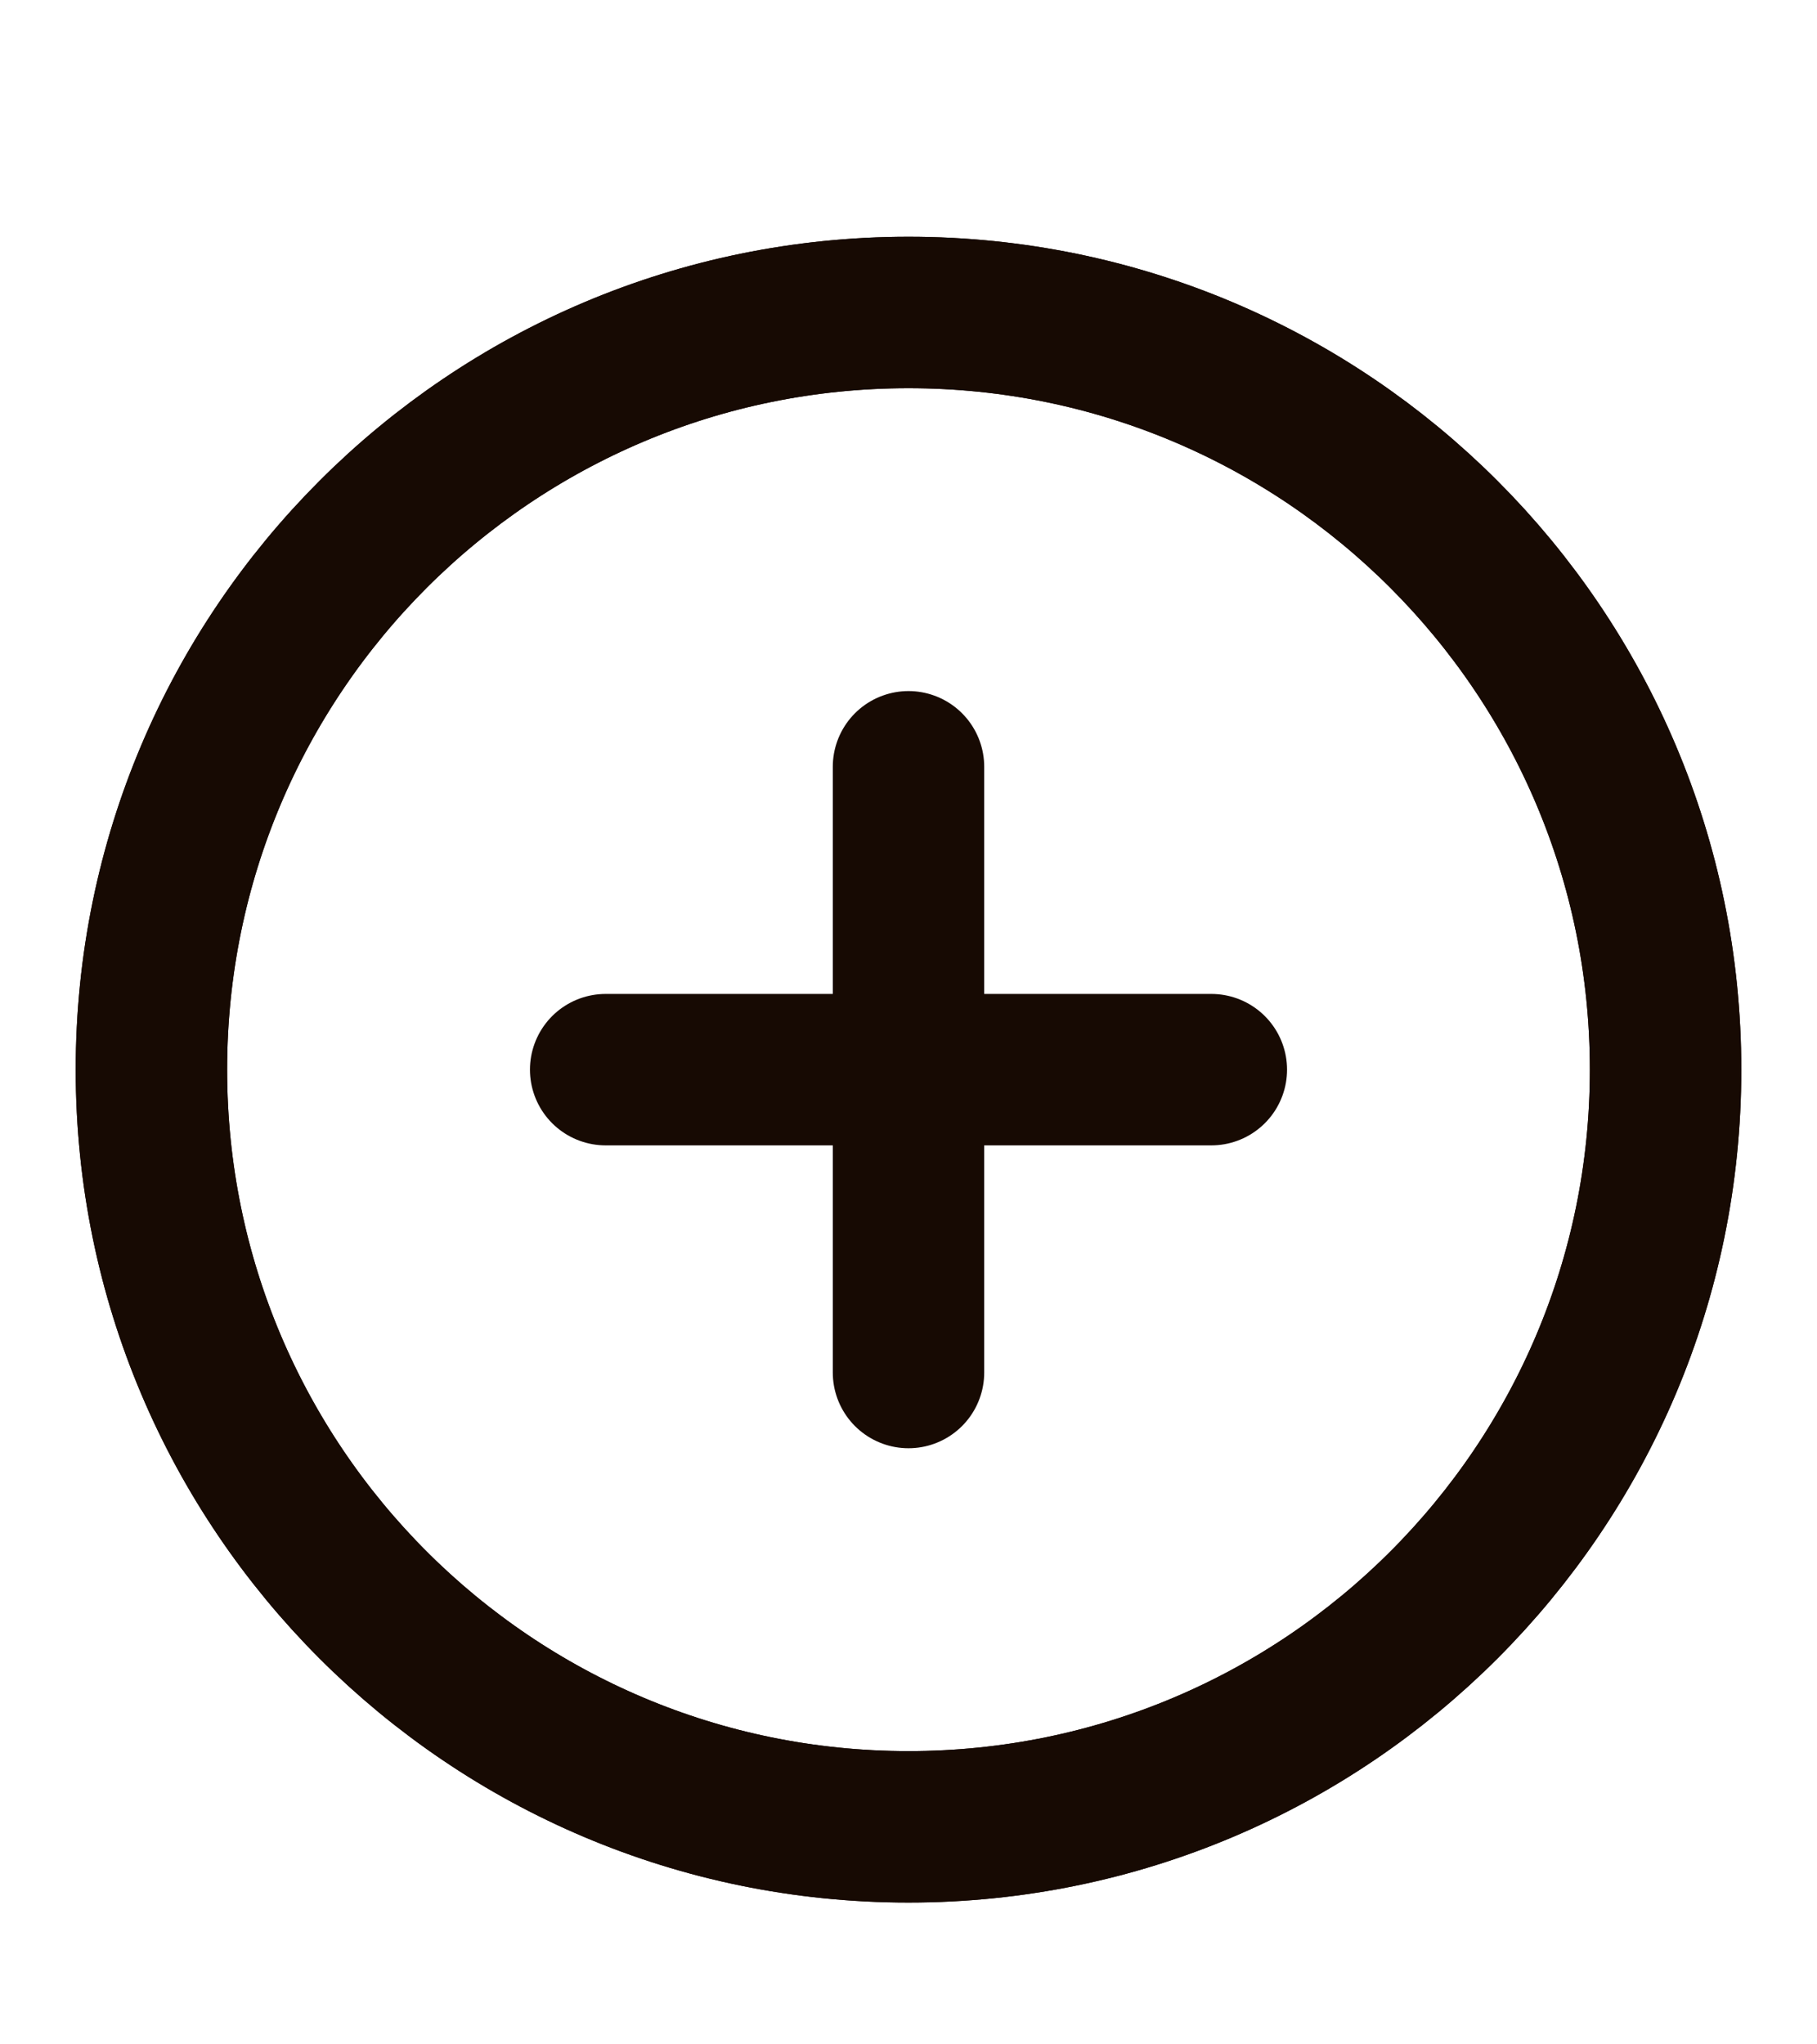
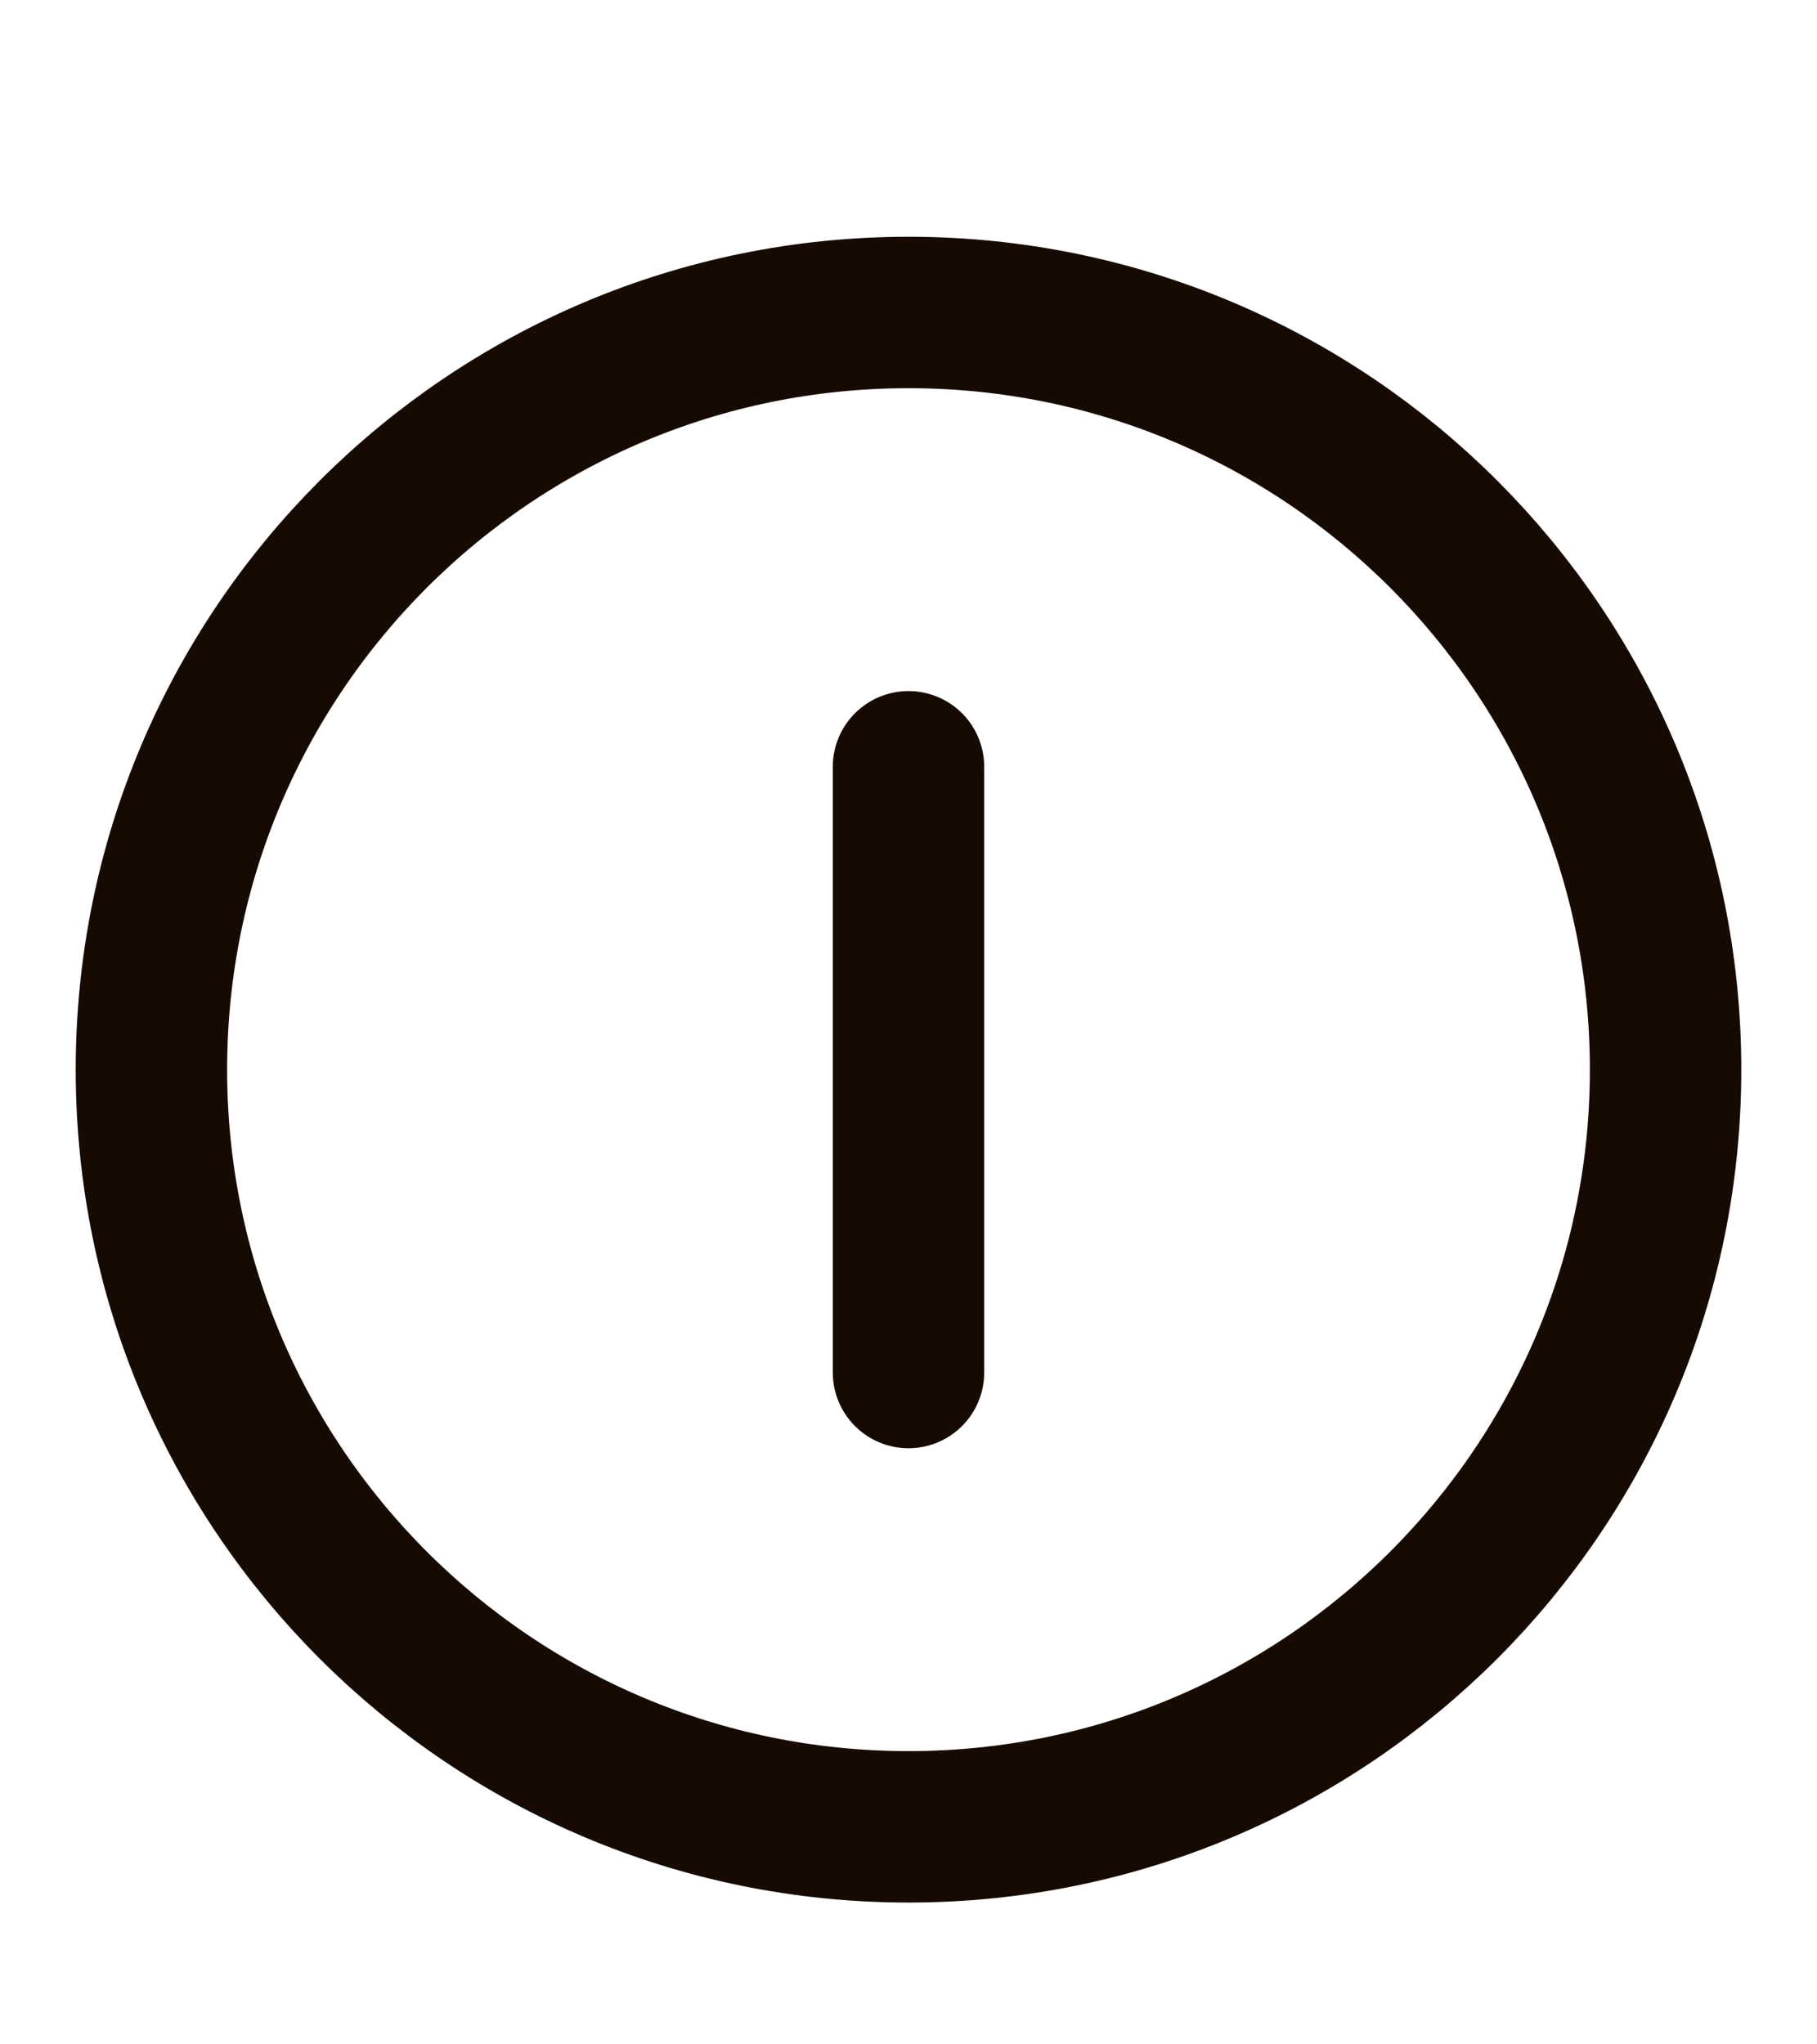
<svg xmlns="http://www.w3.org/2000/svg" width="24" height="27" viewBox="0 0 24 27" fill="none">
-   <path d="M8 14.127H16M22 14.127C22 19.65 17.523 24.127 12 24.127C6.477 24.127 2 19.65 2 14.127C2 8.605 6.477 4.127 12 4.127C17.523 4.127 22 8.605 22 14.127Z" stroke="#170A03" stroke-width="2" stroke-linecap="round" stroke-linejoin="round" />
  <path d="M12 10.127L12 18.127M12 24.127C6.477 24.127 2 19.65 2 14.127C2 8.605 6.477 4.127 12 4.127C17.523 4.127 22 8.605 22 14.127C22 19.65 17.523 24.127 12 24.127Z" stroke="#170A03" stroke-width="2" stroke-linecap="round" stroke-linejoin="round" />
</svg>